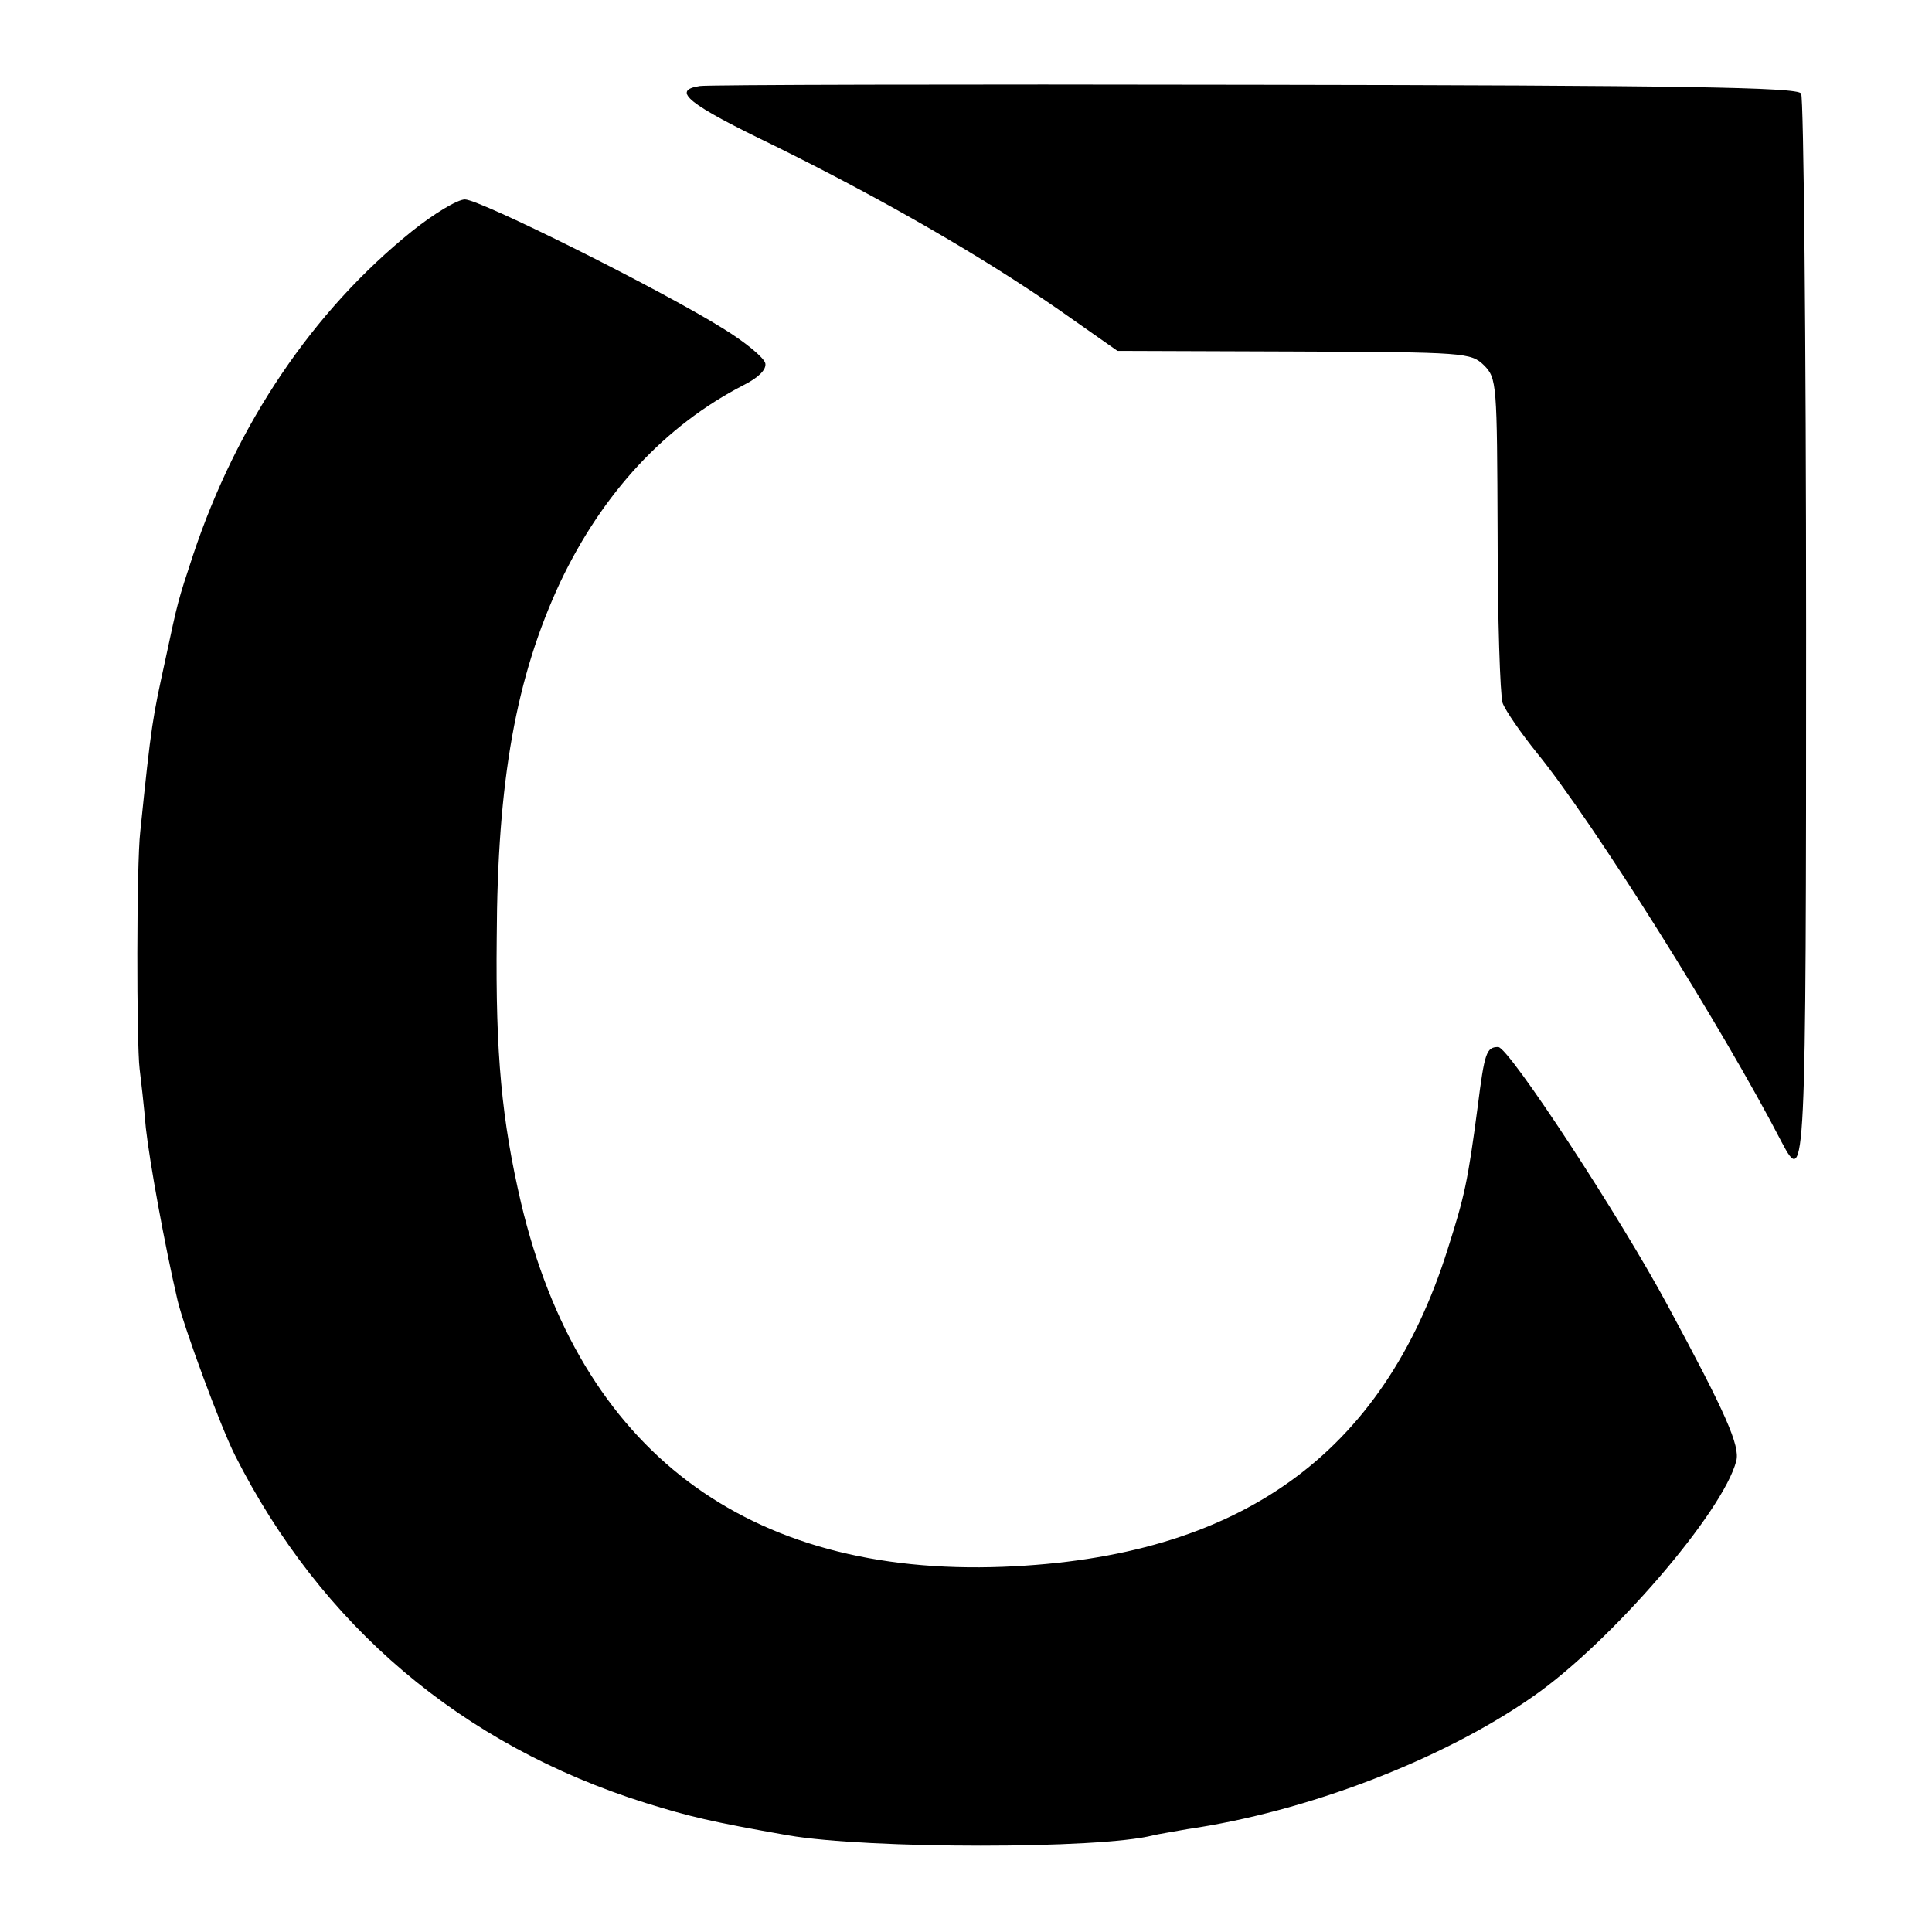
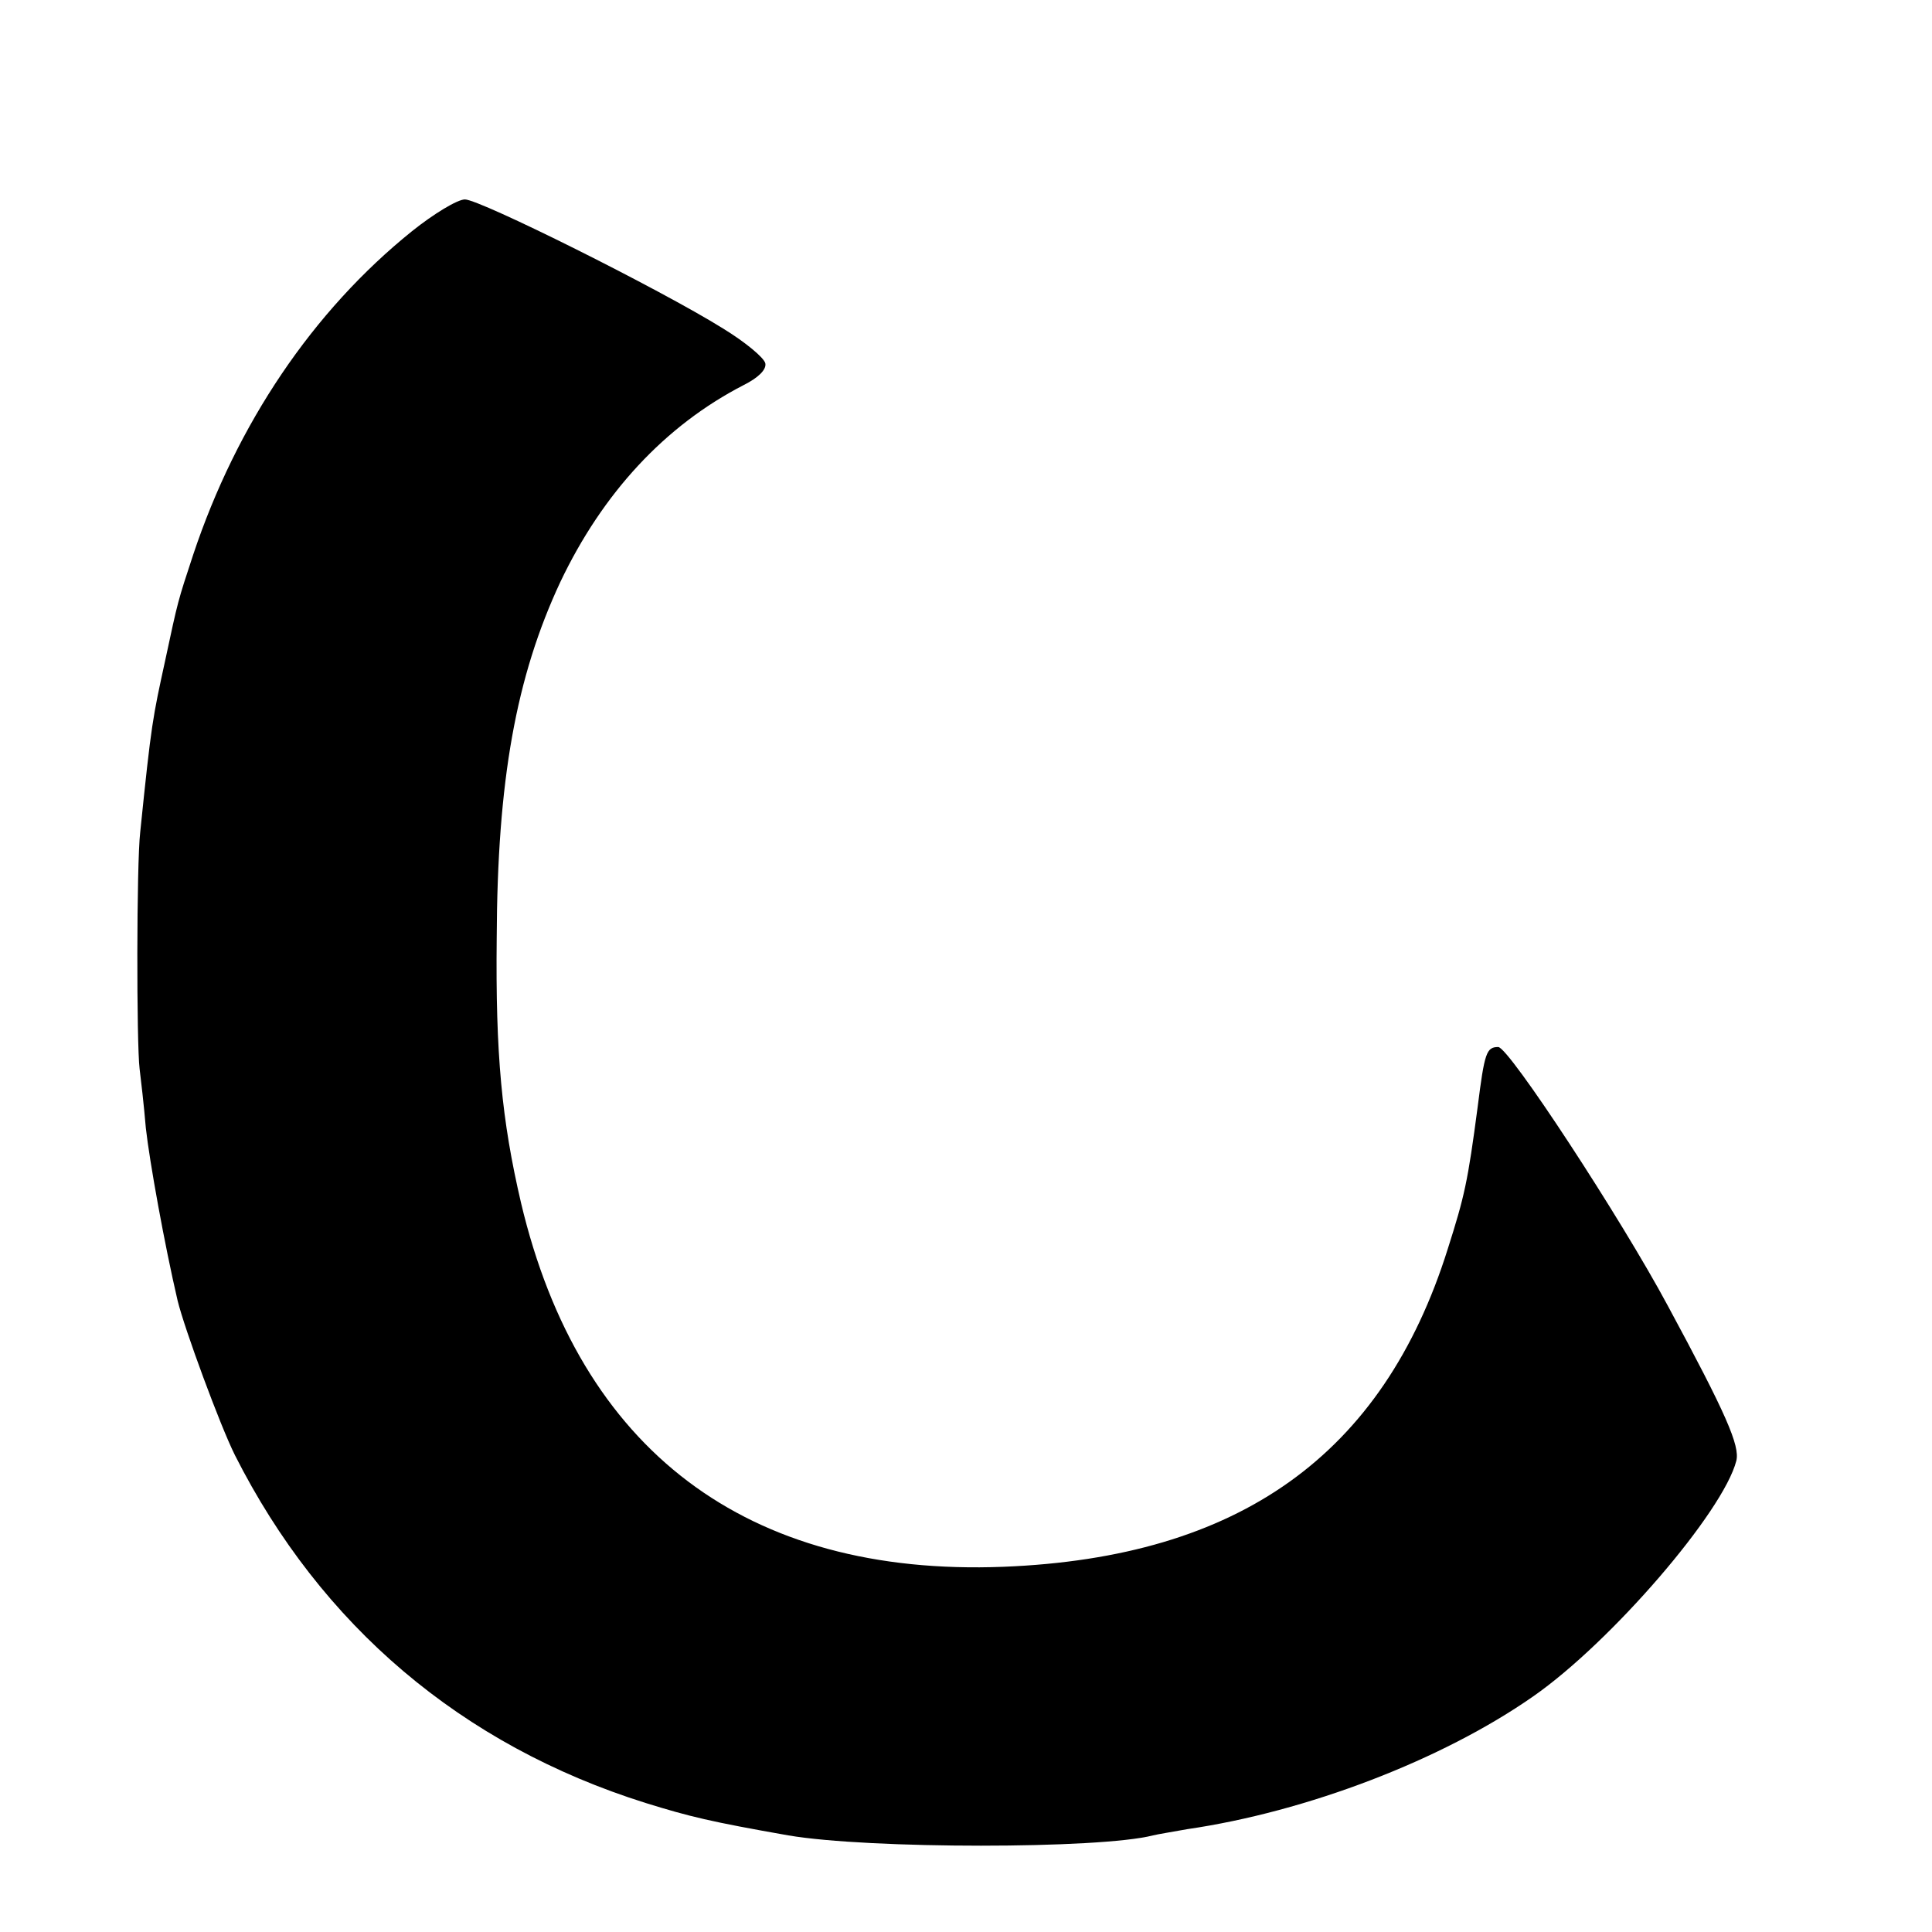
<svg xmlns="http://www.w3.org/2000/svg" version="1.0" width="310pt" height="310pt" viewBox="0 0 310 310" preserveAspectRatio="xMidYMid meet">
  <g transform="translate(0,310) scale(0.1,-0.1)" fill="#000000" stroke="none">
-     <path d="M1123 2962 c-47 -7 -19 -29 120 -96 170 -84 329 -175 456 -263 l94 -66 283 -1 c276 -1 284 -2 305 -22 21 -21 21 -30 22 -270 0 -137 4 -259 8 -272 5 -13 30 -49 55 -80 89 -109 298 -441 393 -625 38 -72 39 -57 39 822 0 467 -4 855 -8 861 -6 10 -190 13 -877 14 -477 1 -878 0 -890 -2z" />
-     <path d="M661 2729 c-159 -128 -281 -309 -351 -519 -25 -76 -24 -72 -45 -170 -20 -92 -22 -99 -40 -275 -6 -51 -6 -340 -1 -380 2 -16 7 -59 10 -95 6 -54 30 -187 51 -277 11 -45 68 -200 92 -248 138 -273 363 -465 659 -558 71 -22 104 -30 229 -52 129 -22 500 -22 585 0 8 2 33 6 55 10 192 28 409 111 555 213 125 87 305 296 326 378 6 24 -16 75 -110 249 -75 140 -255 415 -272 415 -19 0 -22 -9 -33 -96 -16 -121 -21 -143 -48 -228 -104 -331 -335 -495 -713 -510 -412 -16 -680 187 -774 584 -31 133 -41 238 -39 425 1 253 31 419 102 571 68 143 168 251 294 316 24 12 37 25 35 35 -2 9 -32 34 -68 56 -101 63 -390 207 -414 207 -12 0 -50 -23 -85 -51z" />
+     <path d="M661 2729 c-159 -128 -281 -309 -351 -519 -25 -76 -24 -72 -45 -170 -20 -92 -22 -99 -40 -275 -6 -51 -6 -340 -1 -380 2 -16 7 -59 10 -95 6 -54 30 -187 51 -277 11 -45 68 -200 92 -248 138 -273 363 -465 659 -558 71 -22 104 -30 229 -52 129 -22 500 -22 585 0 8 2 33 6 55 10 192 28 409 111 555 213 125 87 305 296 326 378 6 24 -16 75 -110 249 -75 140 -255 415 -272 415 -19 0 -22 -9 -33 -96 -16 -121 -21 -143 -48 -228 -104 -331 -335 -495 -713 -510 -412 -16 -680 187 -774 584 -31 133 -41 238 -39 425 1 253 31 419 102 571 68 143 168 251 294 316 24 12 37 25 35 35 -2 9 -32 34 -68 56 -101 63 -390 207 -414 207 -12 0 -50 -23 -85 -51" />
  </g>
</svg>